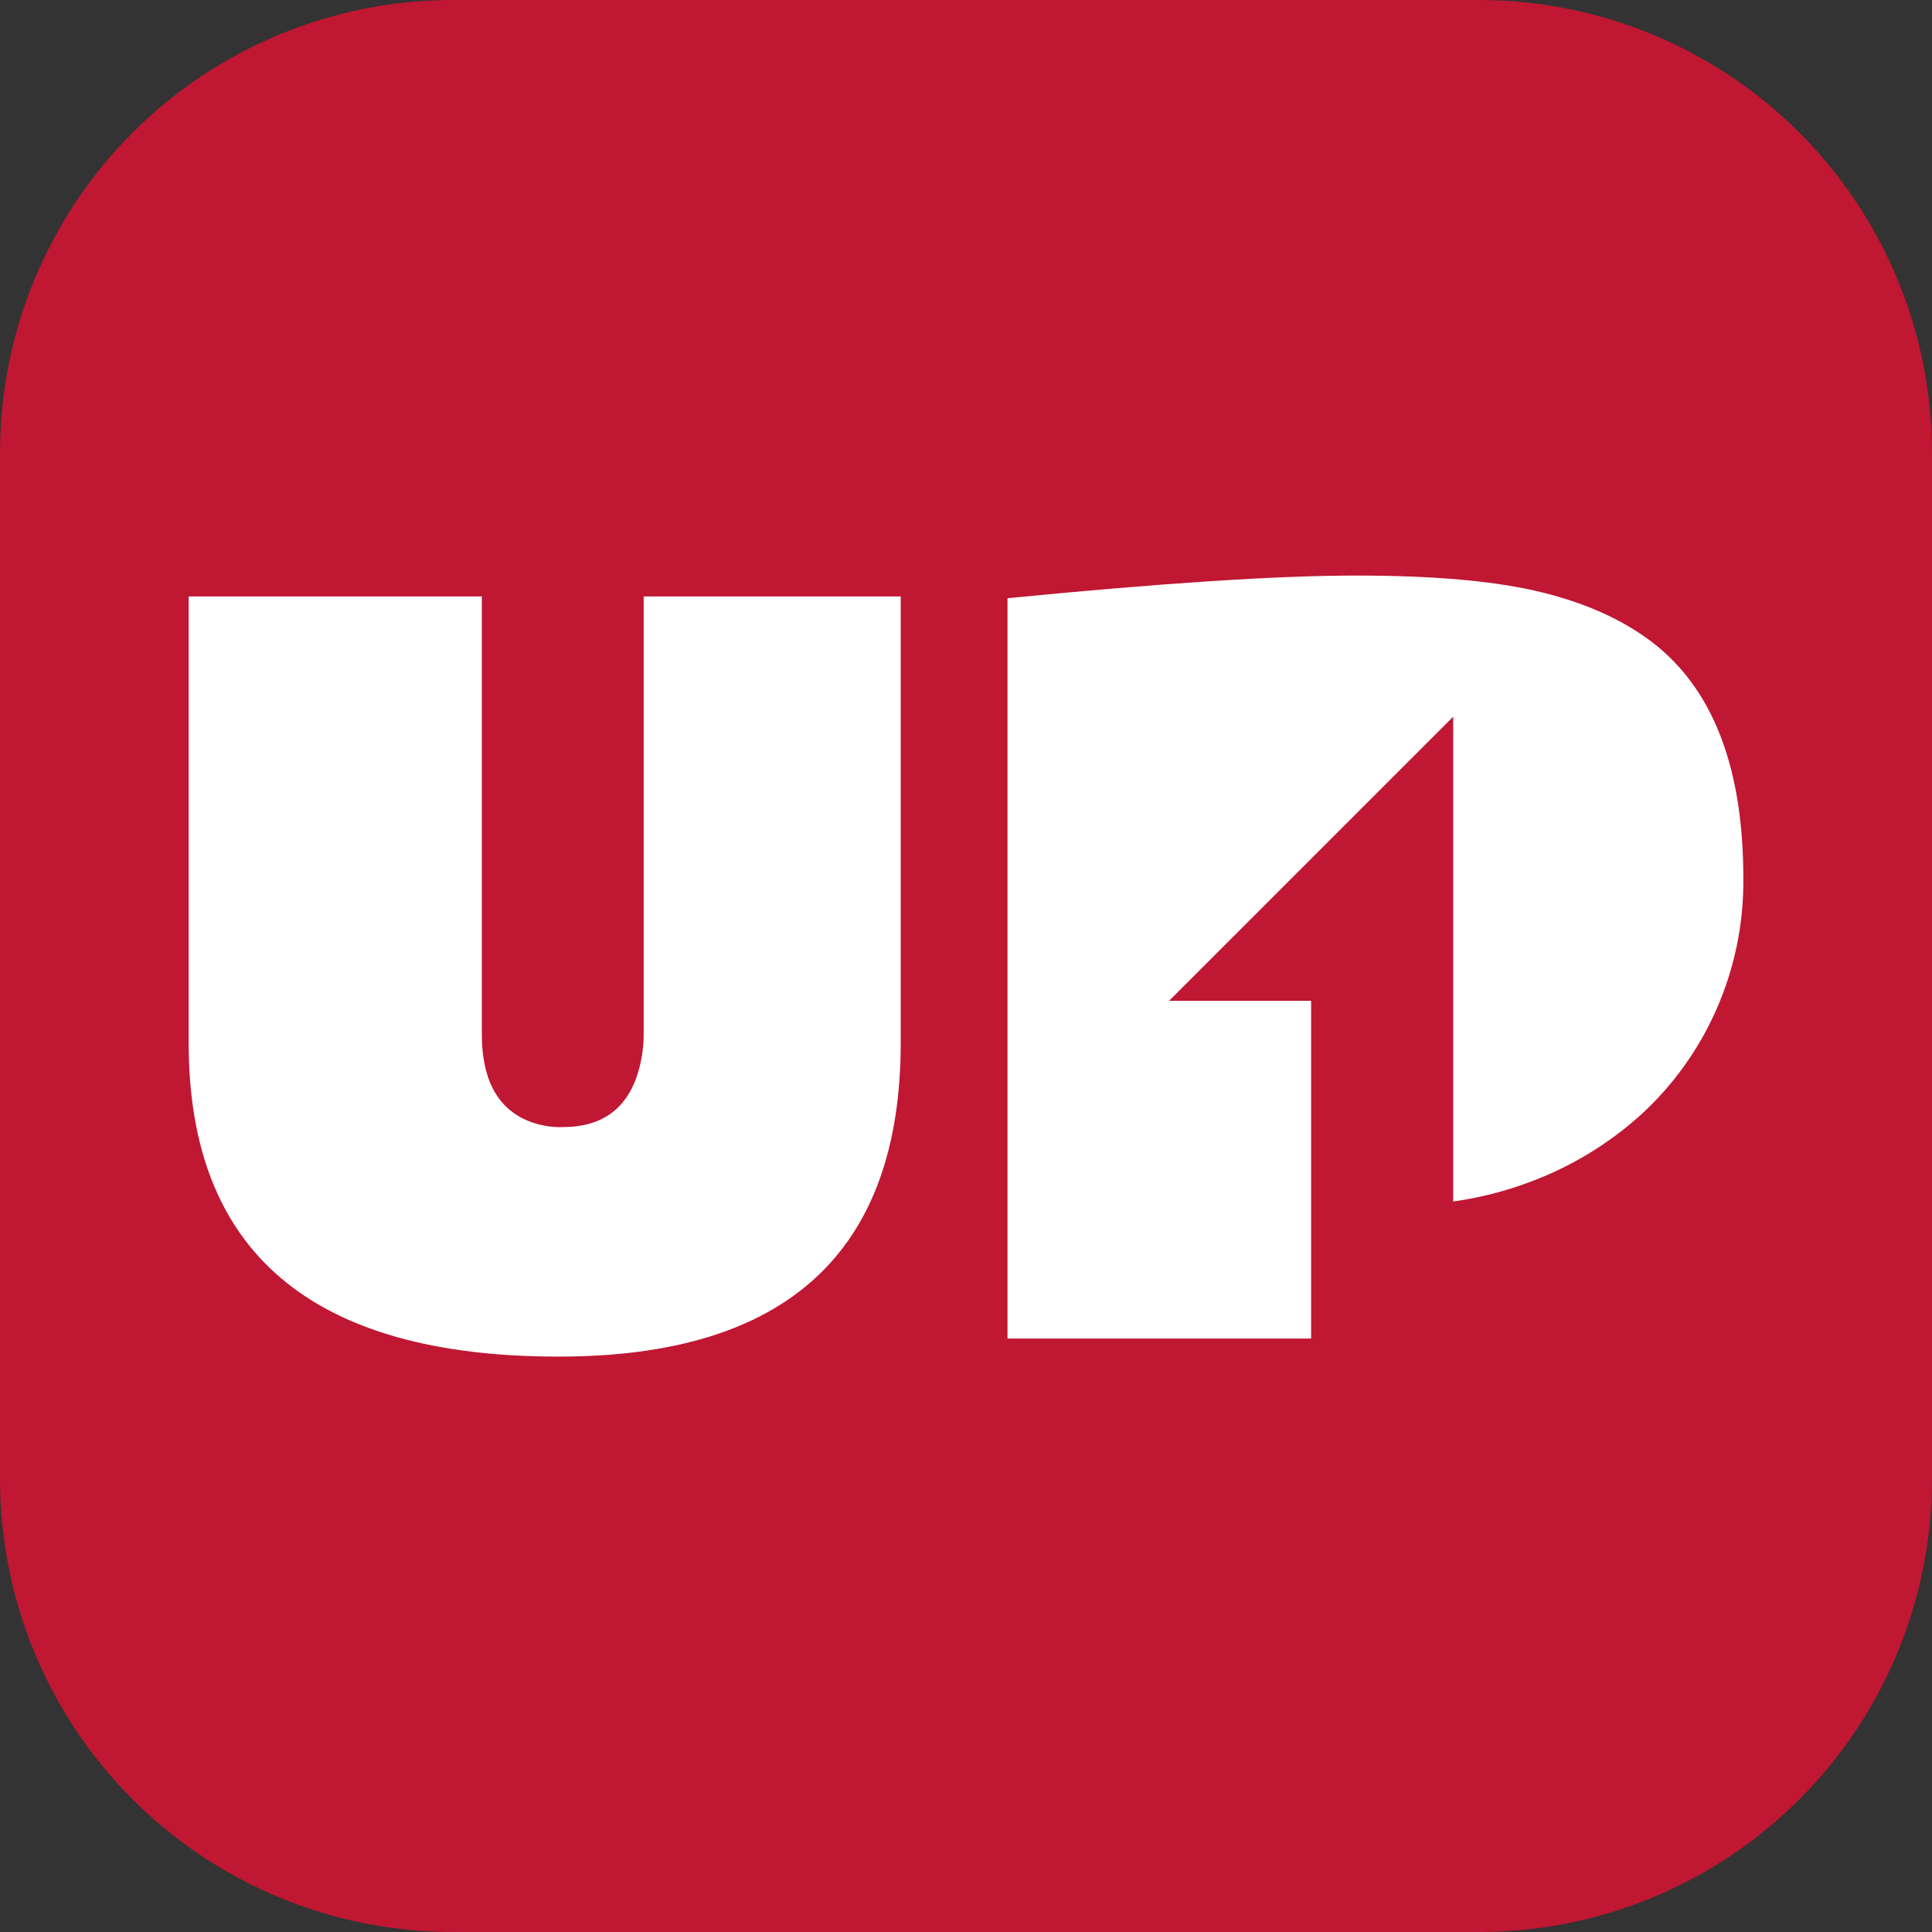
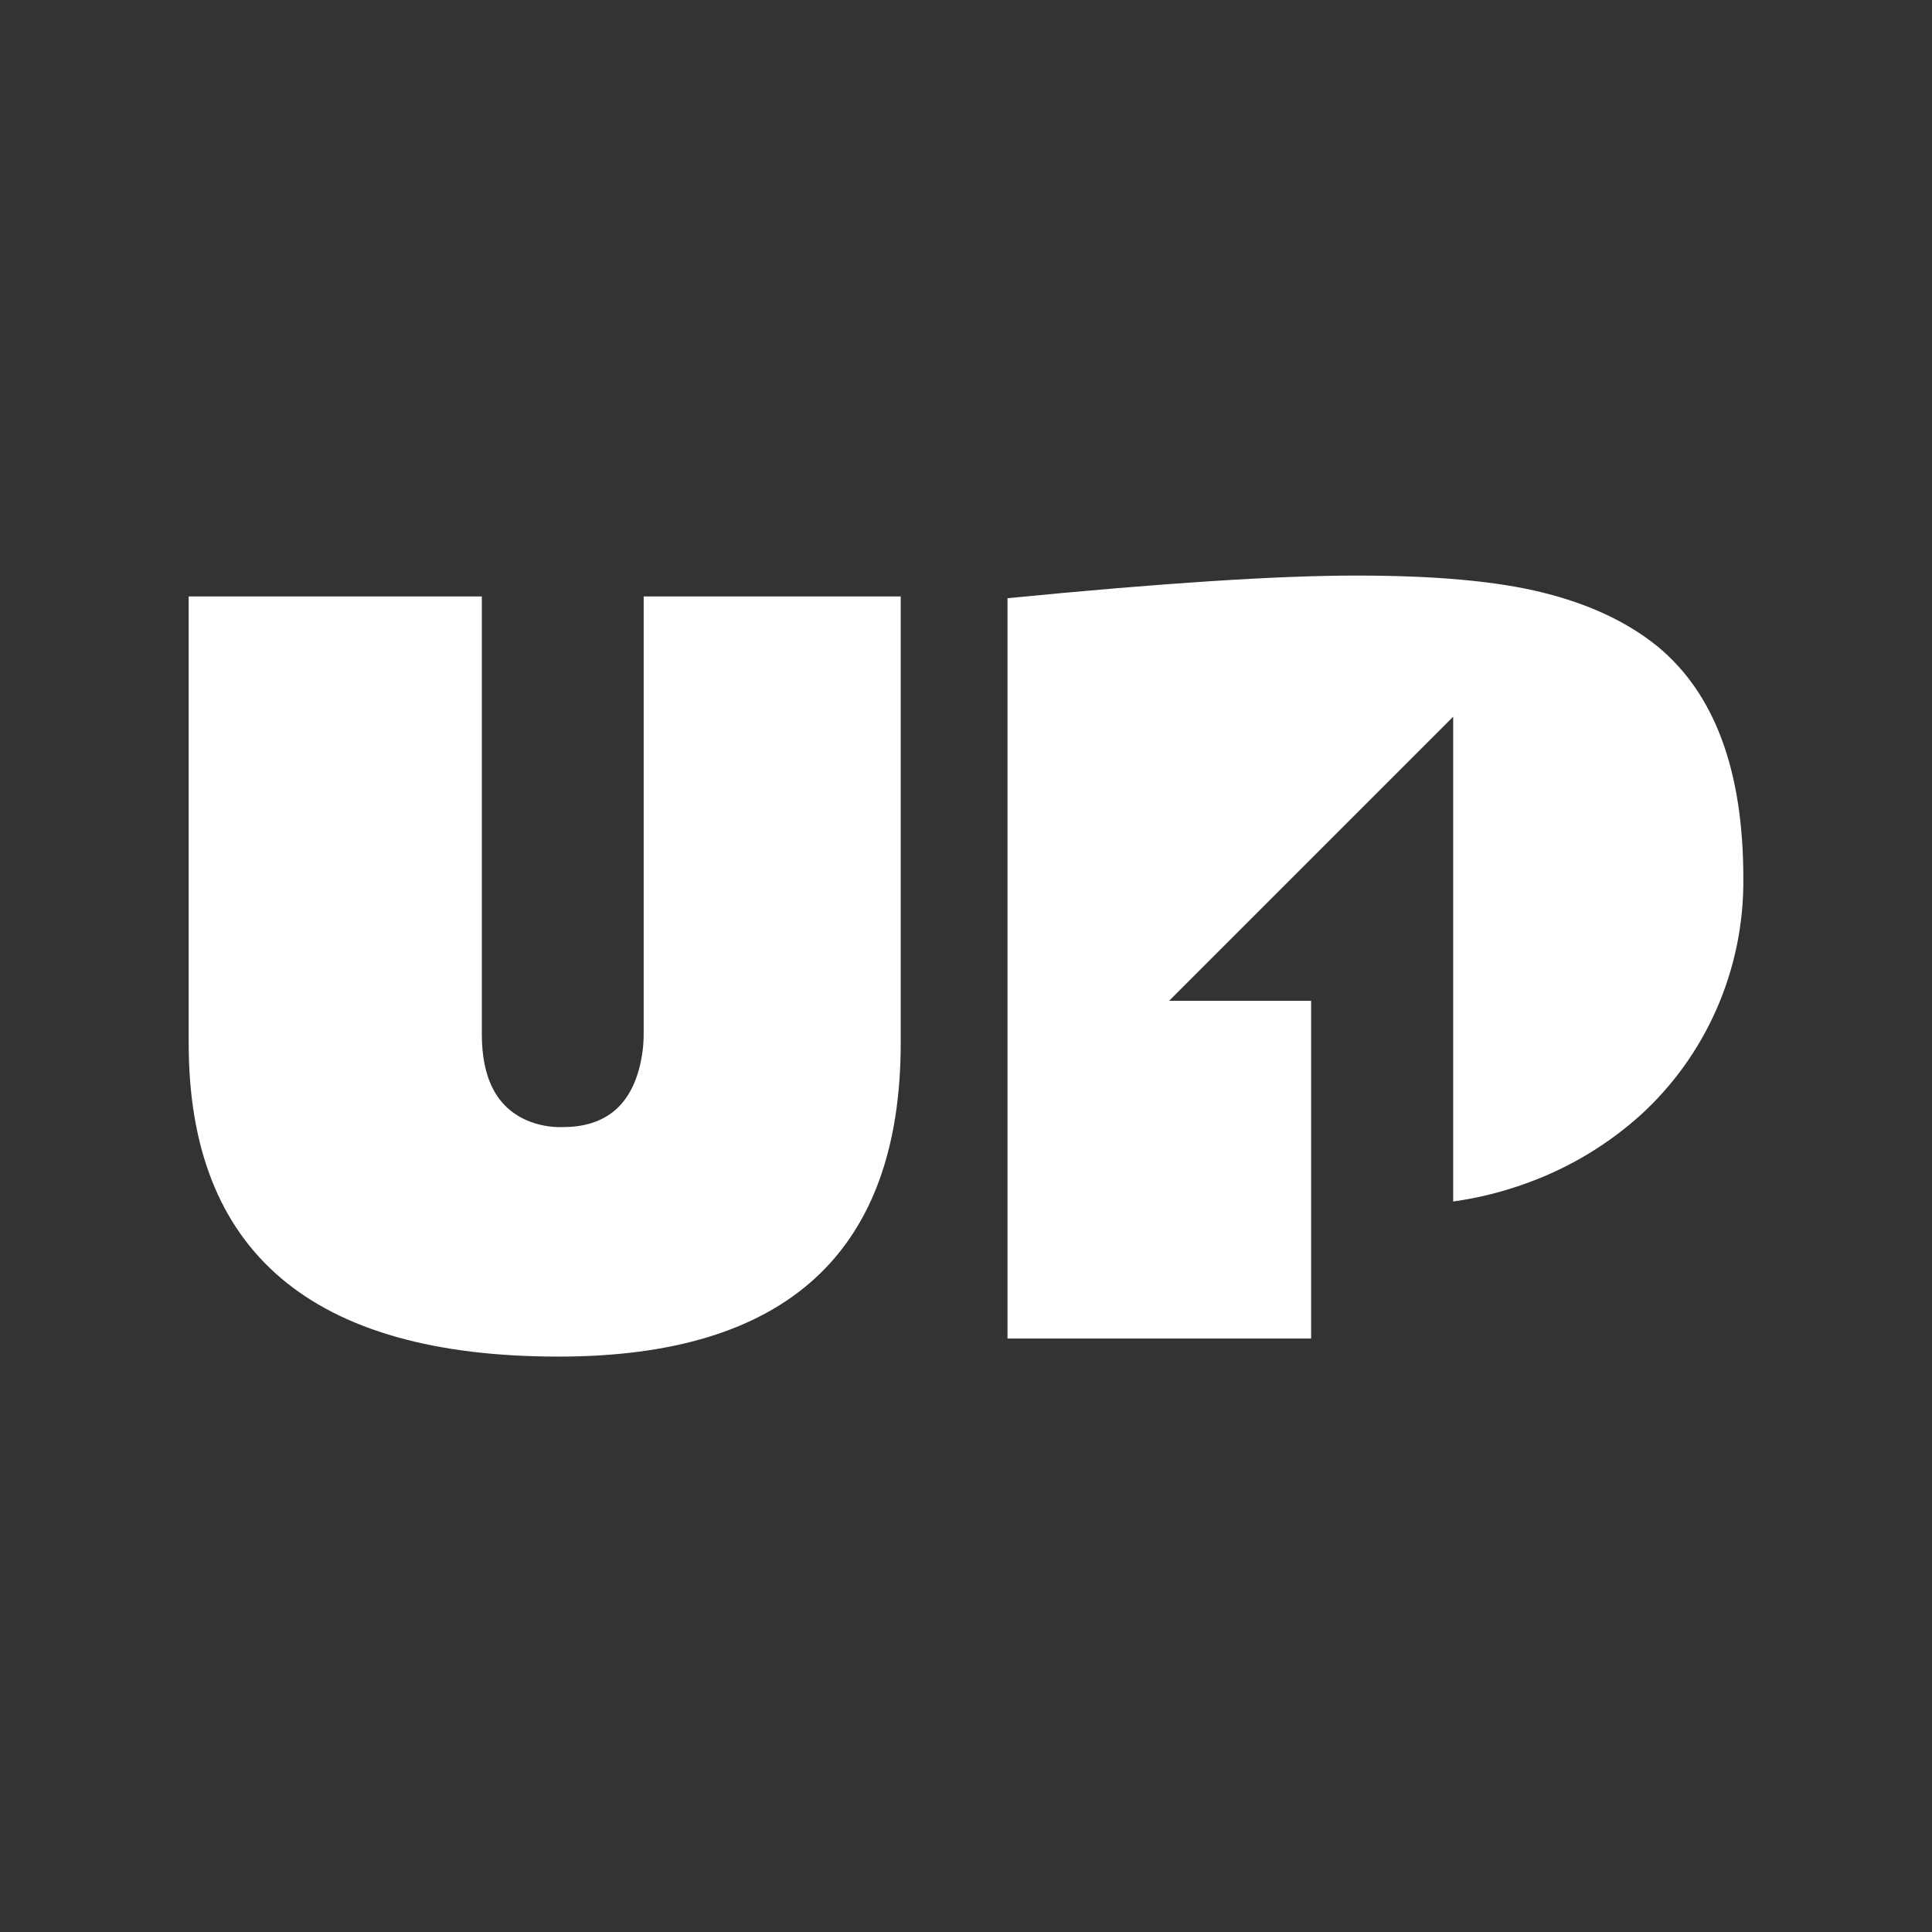
<svg xmlns="http://www.w3.org/2000/svg" width="512" height="512" viewBox="0 0 512 512" fill="none">
  <rect x="0" y="0" width="512" height="512" fill="#333333" stroke="none" />
-   <path d="M392 0H120C88.174 0 57.652 12.643 35.147 35.147C12.643 57.652 0 88.174 0 120V392C0 423.826 12.643 454.348 35.147 476.853C57.652 499.357 88.174 512 120 512H392C423.826 512 454.348 499.357 476.853 476.853C499.357 454.348 512 423.826 512 392V120C512 88.174 499.357 57.652 476.853 35.147C454.348 12.643 423.826 0 392 0Z" fill="#C01733" />
  <path d="M147.94 359.51C208.447 359.557 238.7 331.827 238.7 276.32V158.06H170.58V273.6C170.614 276.916 170.19 280.22 169.32 283.42C166.53 293.58 159.82 298.69 149.13 298.69C145.802 298.798 142.492 298.163 139.44 296.83C131.6 293.32 127.69 285.75 127.69 274.06V158.06H50V276.32C49.96 331.78 82.607 359.51 147.94 359.51Z" fill="white" />
  <path d="M434.91 295.37C443.321 287.664 450.058 278.31 454.7 267.89C459.645 256.821 462.135 244.813 462 232.69C462 204.183 454.38 183.69 439.14 171.21C431.24 164.84 421.27 160.14 409 157.07C396.73 154 380.35 152.53 359.43 152.53C338.51 152.53 307.77 154.53 267 158.53V354.73H347.46V265.23H309.82L385.11 189.93V318.41C392.053 317.441 398.868 315.707 405.43 313.24C416.303 309.211 426.309 303.146 434.91 295.37Z" fill="white" />
</svg>